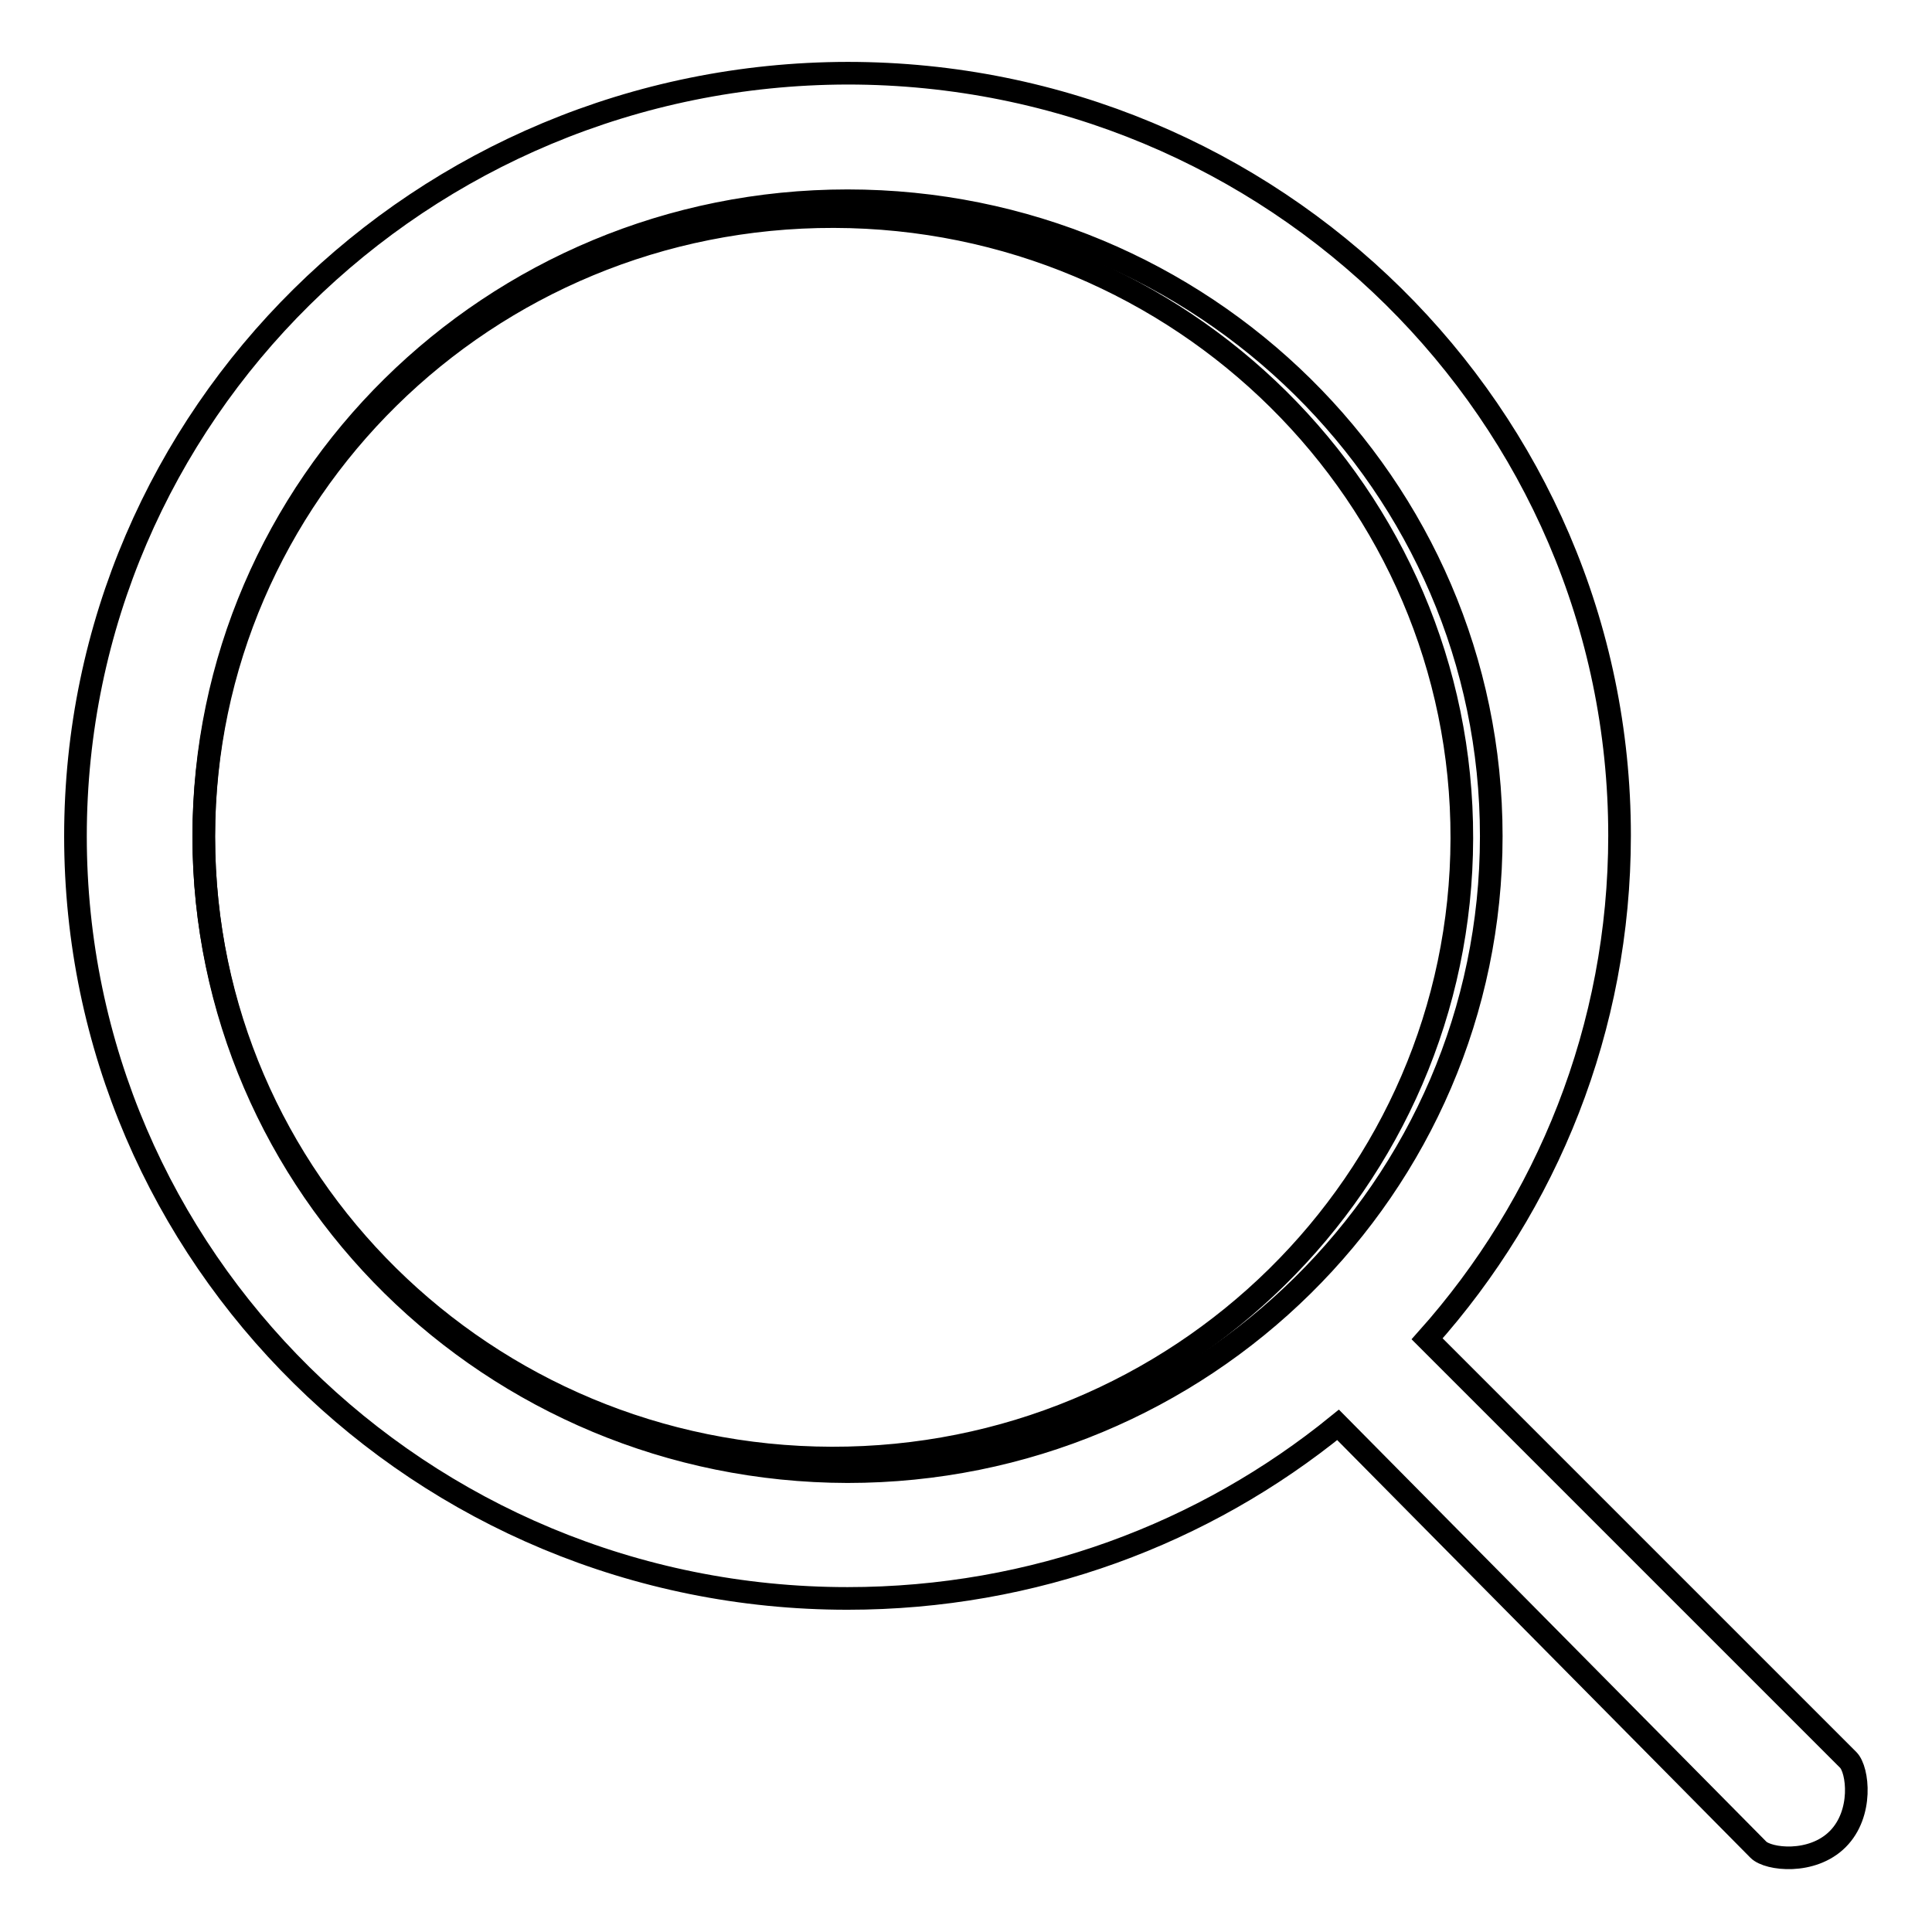
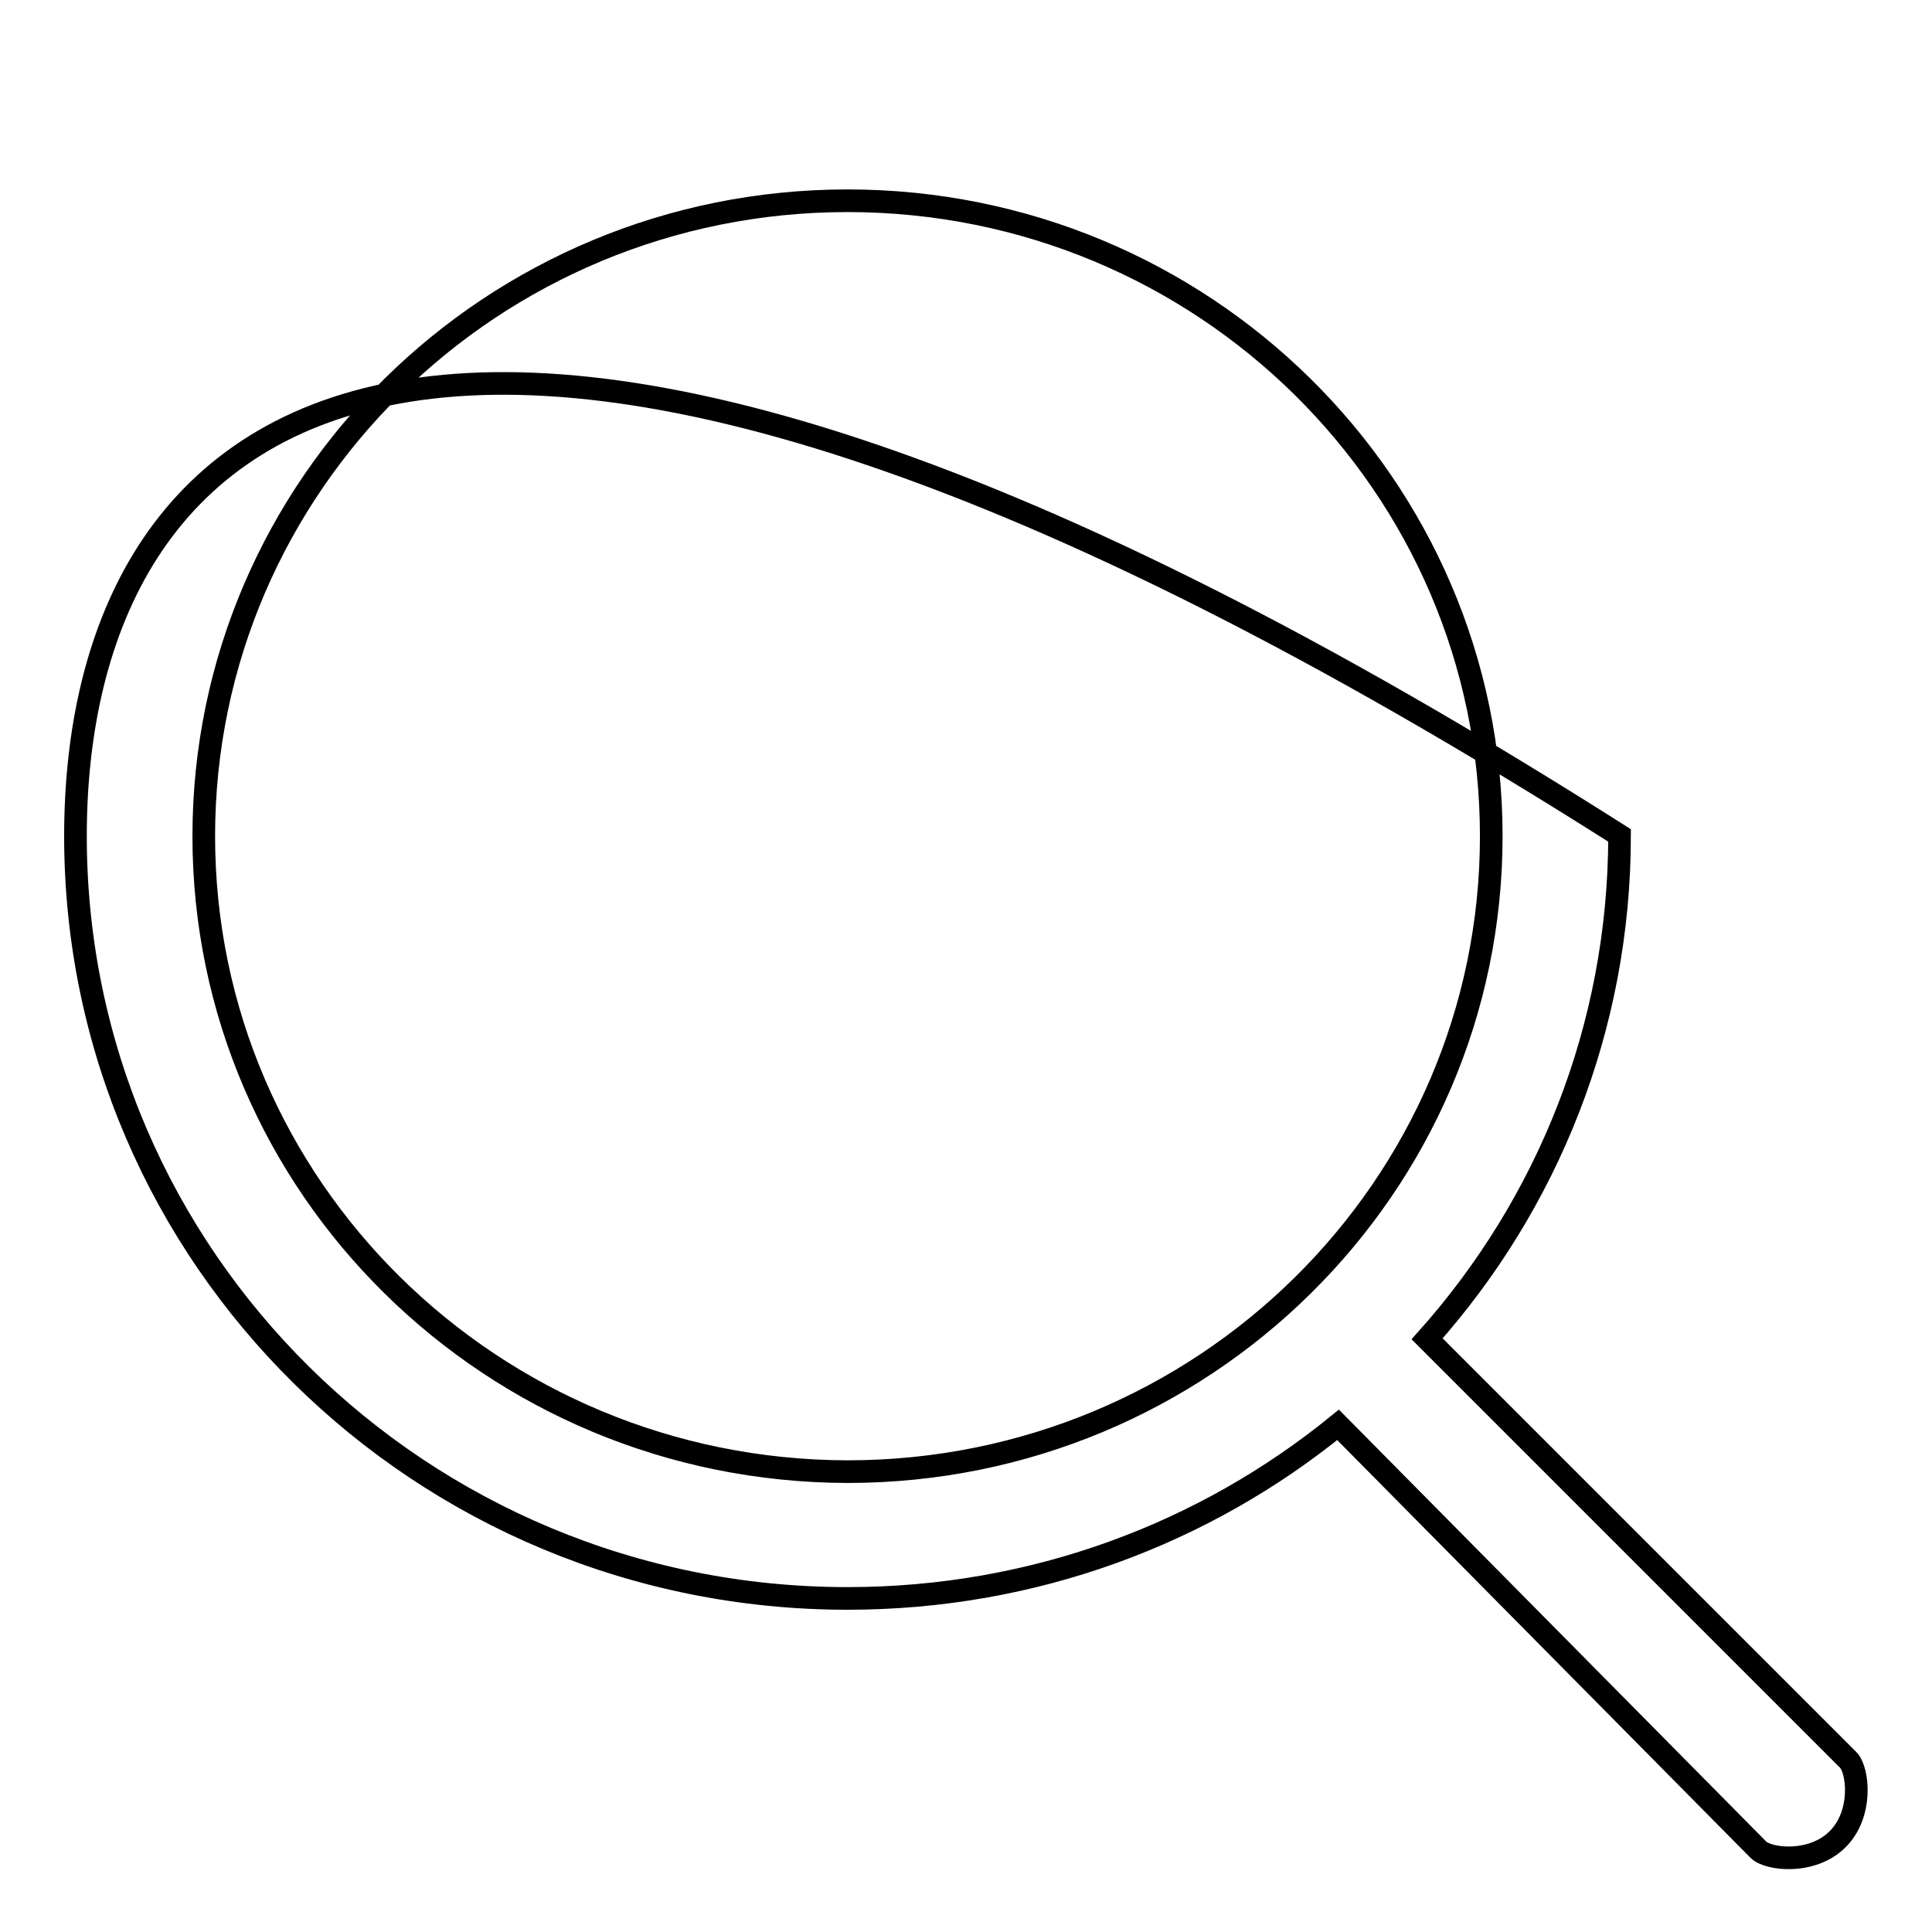
<svg xmlns="http://www.w3.org/2000/svg" version="1.1" x="0px" y="0px" viewBox="0 0 256 256" enable-background="new 0 0 256 256" xml:space="preserve">
  <g>
    <g>
-       <path stroke-width="3" fill-opacity="0" stroke="#000000" d="M27,110.8c0.1-45.4,37.4-82.2,83.5-82.1c46,0.1,83.3,37,83.2,82.4c-0.1,45.4-37.4,82.2-83.5,82.1C64.3,193.1,27.1,156.4,27,111V110.8z" />
-       <path stroke-width="3" fill-opacity="0" stroke="#000000" d="M244.9,233.2l-55.8-55.8c15.9-17.8,25.5-41.2,25.5-66.7c0-55.8-45.8-101-102.3-101C55.8,9.8,10,55,10,110.8c0,55.8,45.8,101,102.3,101c24.7,0,47.3-8.6,65-23l55.7,56.3c1.3,1.3,7.1,2,10.5-1.4C246.9,240.3,246.2,234.5,244.9,233.2z M27,110.8c0-46.5,38.2-84.2,85.3-84.2c47.1,0,85.3,37.7,85.3,84.2s-38.2,84.2-85.3,84.2C65.2,194.9,27,157.3,27,110.8z" />
+       <path stroke-width="3" fill-opacity="0" stroke="#000000" d="M244.9,233.2l-55.8-55.8c15.9-17.8,25.5-41.2,25.5-66.7C55.8,9.8,10,55,10,110.8c0,55.8,45.8,101,102.3,101c24.7,0,47.3-8.6,65-23l55.7,56.3c1.3,1.3,7.1,2,10.5-1.4C246.9,240.3,246.2,234.5,244.9,233.2z M27,110.8c0-46.5,38.2-84.2,85.3-84.2c47.1,0,85.3,37.7,85.3,84.2s-38.2,84.2-85.3,84.2C65.2,194.9,27,157.3,27,110.8z" />
    </g>
  </g>
</svg>